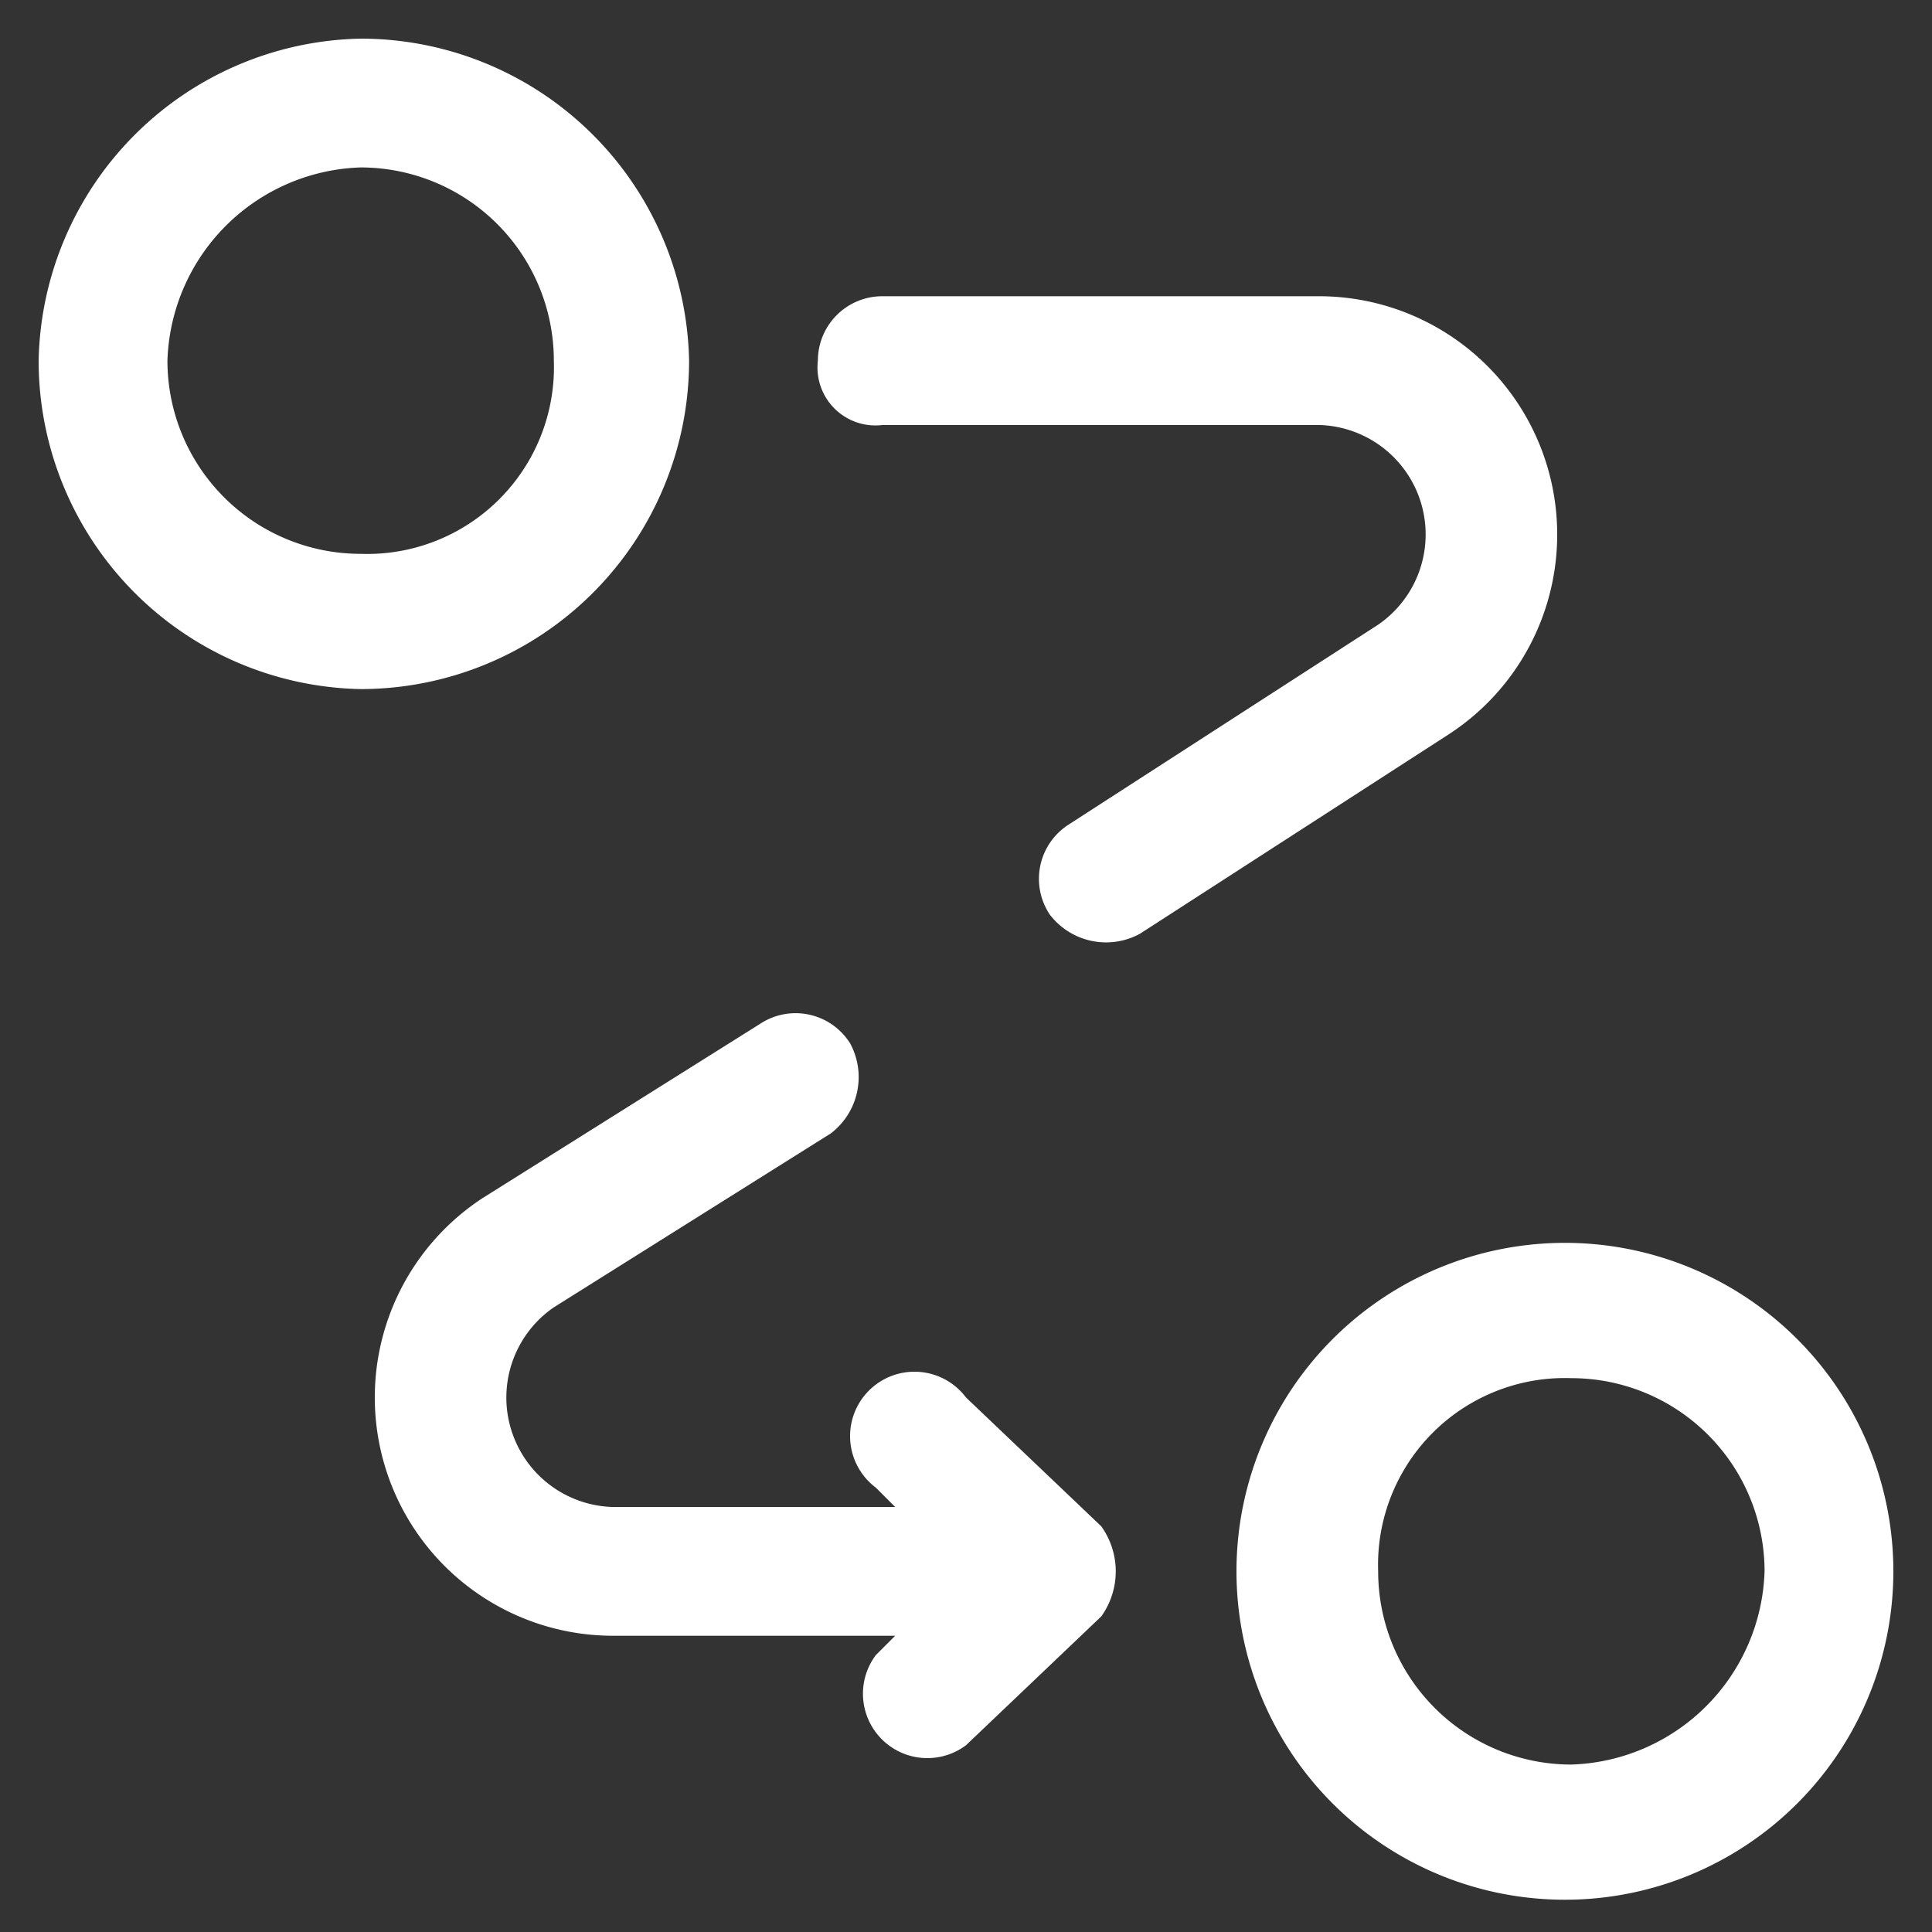
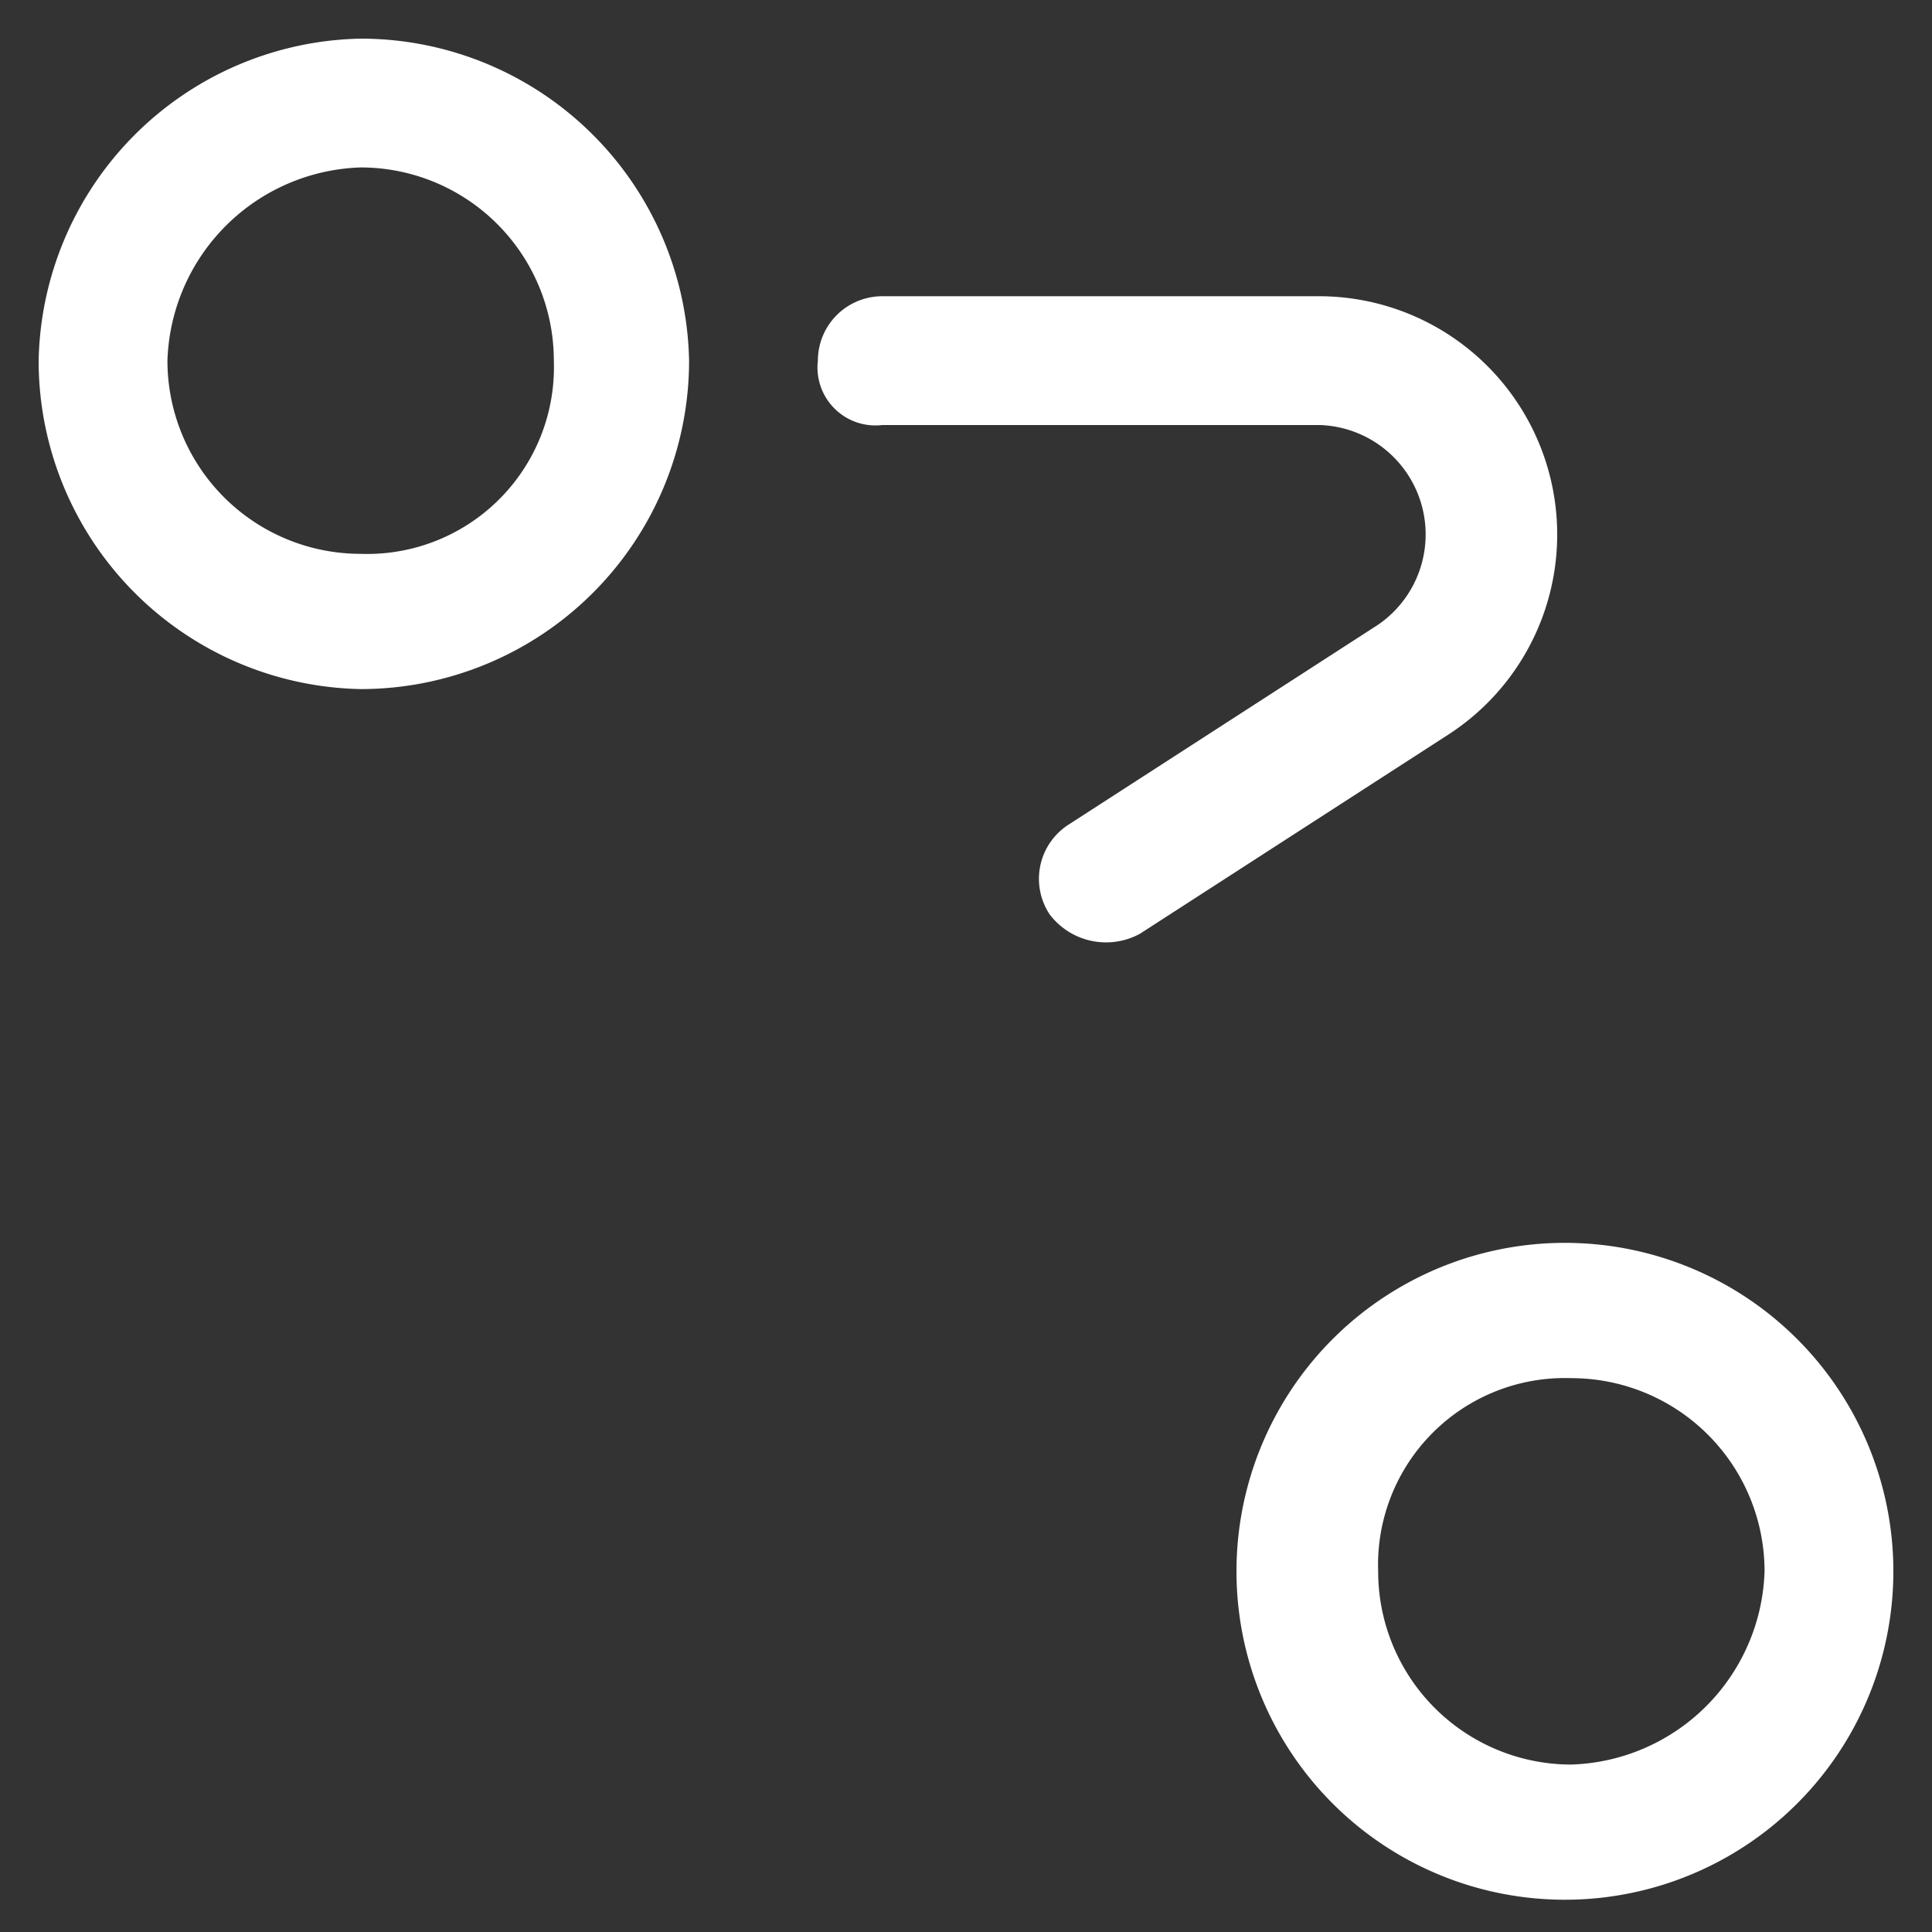
<svg xmlns="http://www.w3.org/2000/svg" viewBox="0 0 30 30">
  <rect x="0" y="0" width="30" height="30" fill="#333333" stroke="none" />
  <path d="M5.6.6a5.1,5.1,0,0,0-5,5,5.1,5.1,0,0,0,5,5.1,5.1,5.1,0,0,0,5.1-5.1A5.1,5.1,0,0,0,5.6.6Zm0,8a3,3,0,0,1-3-3,3.1,3.1,0,0,1,3-3,3,3,0,0,1,3,3A2.9,2.9,0,0,1,5.6,8.6Z" style="fill:#fff" />
-   <path d="M15,21.7a1,1,0,1,0-1.4,1.4l.3.3H9.5a1.7,1.7,0,0,1-.9-3.1l4.3-2.7a1.1,1.1,0,0,0,.3-1.4,1,1,0,0,0-1.4-.3L7.5,18.6a3.7,3.7,0,0,0,2,6.8h4.4l-.3.3A1,1,0,0,0,15,27.1l2.1-2a1.2,1.2,0,0,0,0-1.4Z" style="fill:#fff" />
  <path d="M24.4,19.3a5.1,5.1,0,1,0,5,5.1A5.1,5.1,0,0,0,24.4,19.3Zm0,8.1a3,3,0,0,1-3-3,2.9,2.9,0,0,1,3-3,3,3,0,0,1,3,3A3.1,3.1,0,0,1,24.4,27.4Z" style="fill:#fff" />
  <path d="M20.5,4.6H13.7a1,1,0,0,0-1,1,.9.9,0,0,0,1,1h6.8a1.7,1.7,0,0,1,.9,3.1l-4.8,3.1a1,1,0,0,0-.3,1.4,1.1,1.1,0,0,0,1.4.3l4.8-3.1A3.7,3.7,0,0,0,20.5,4.6Z" style="fill:#fff" />
</svg>